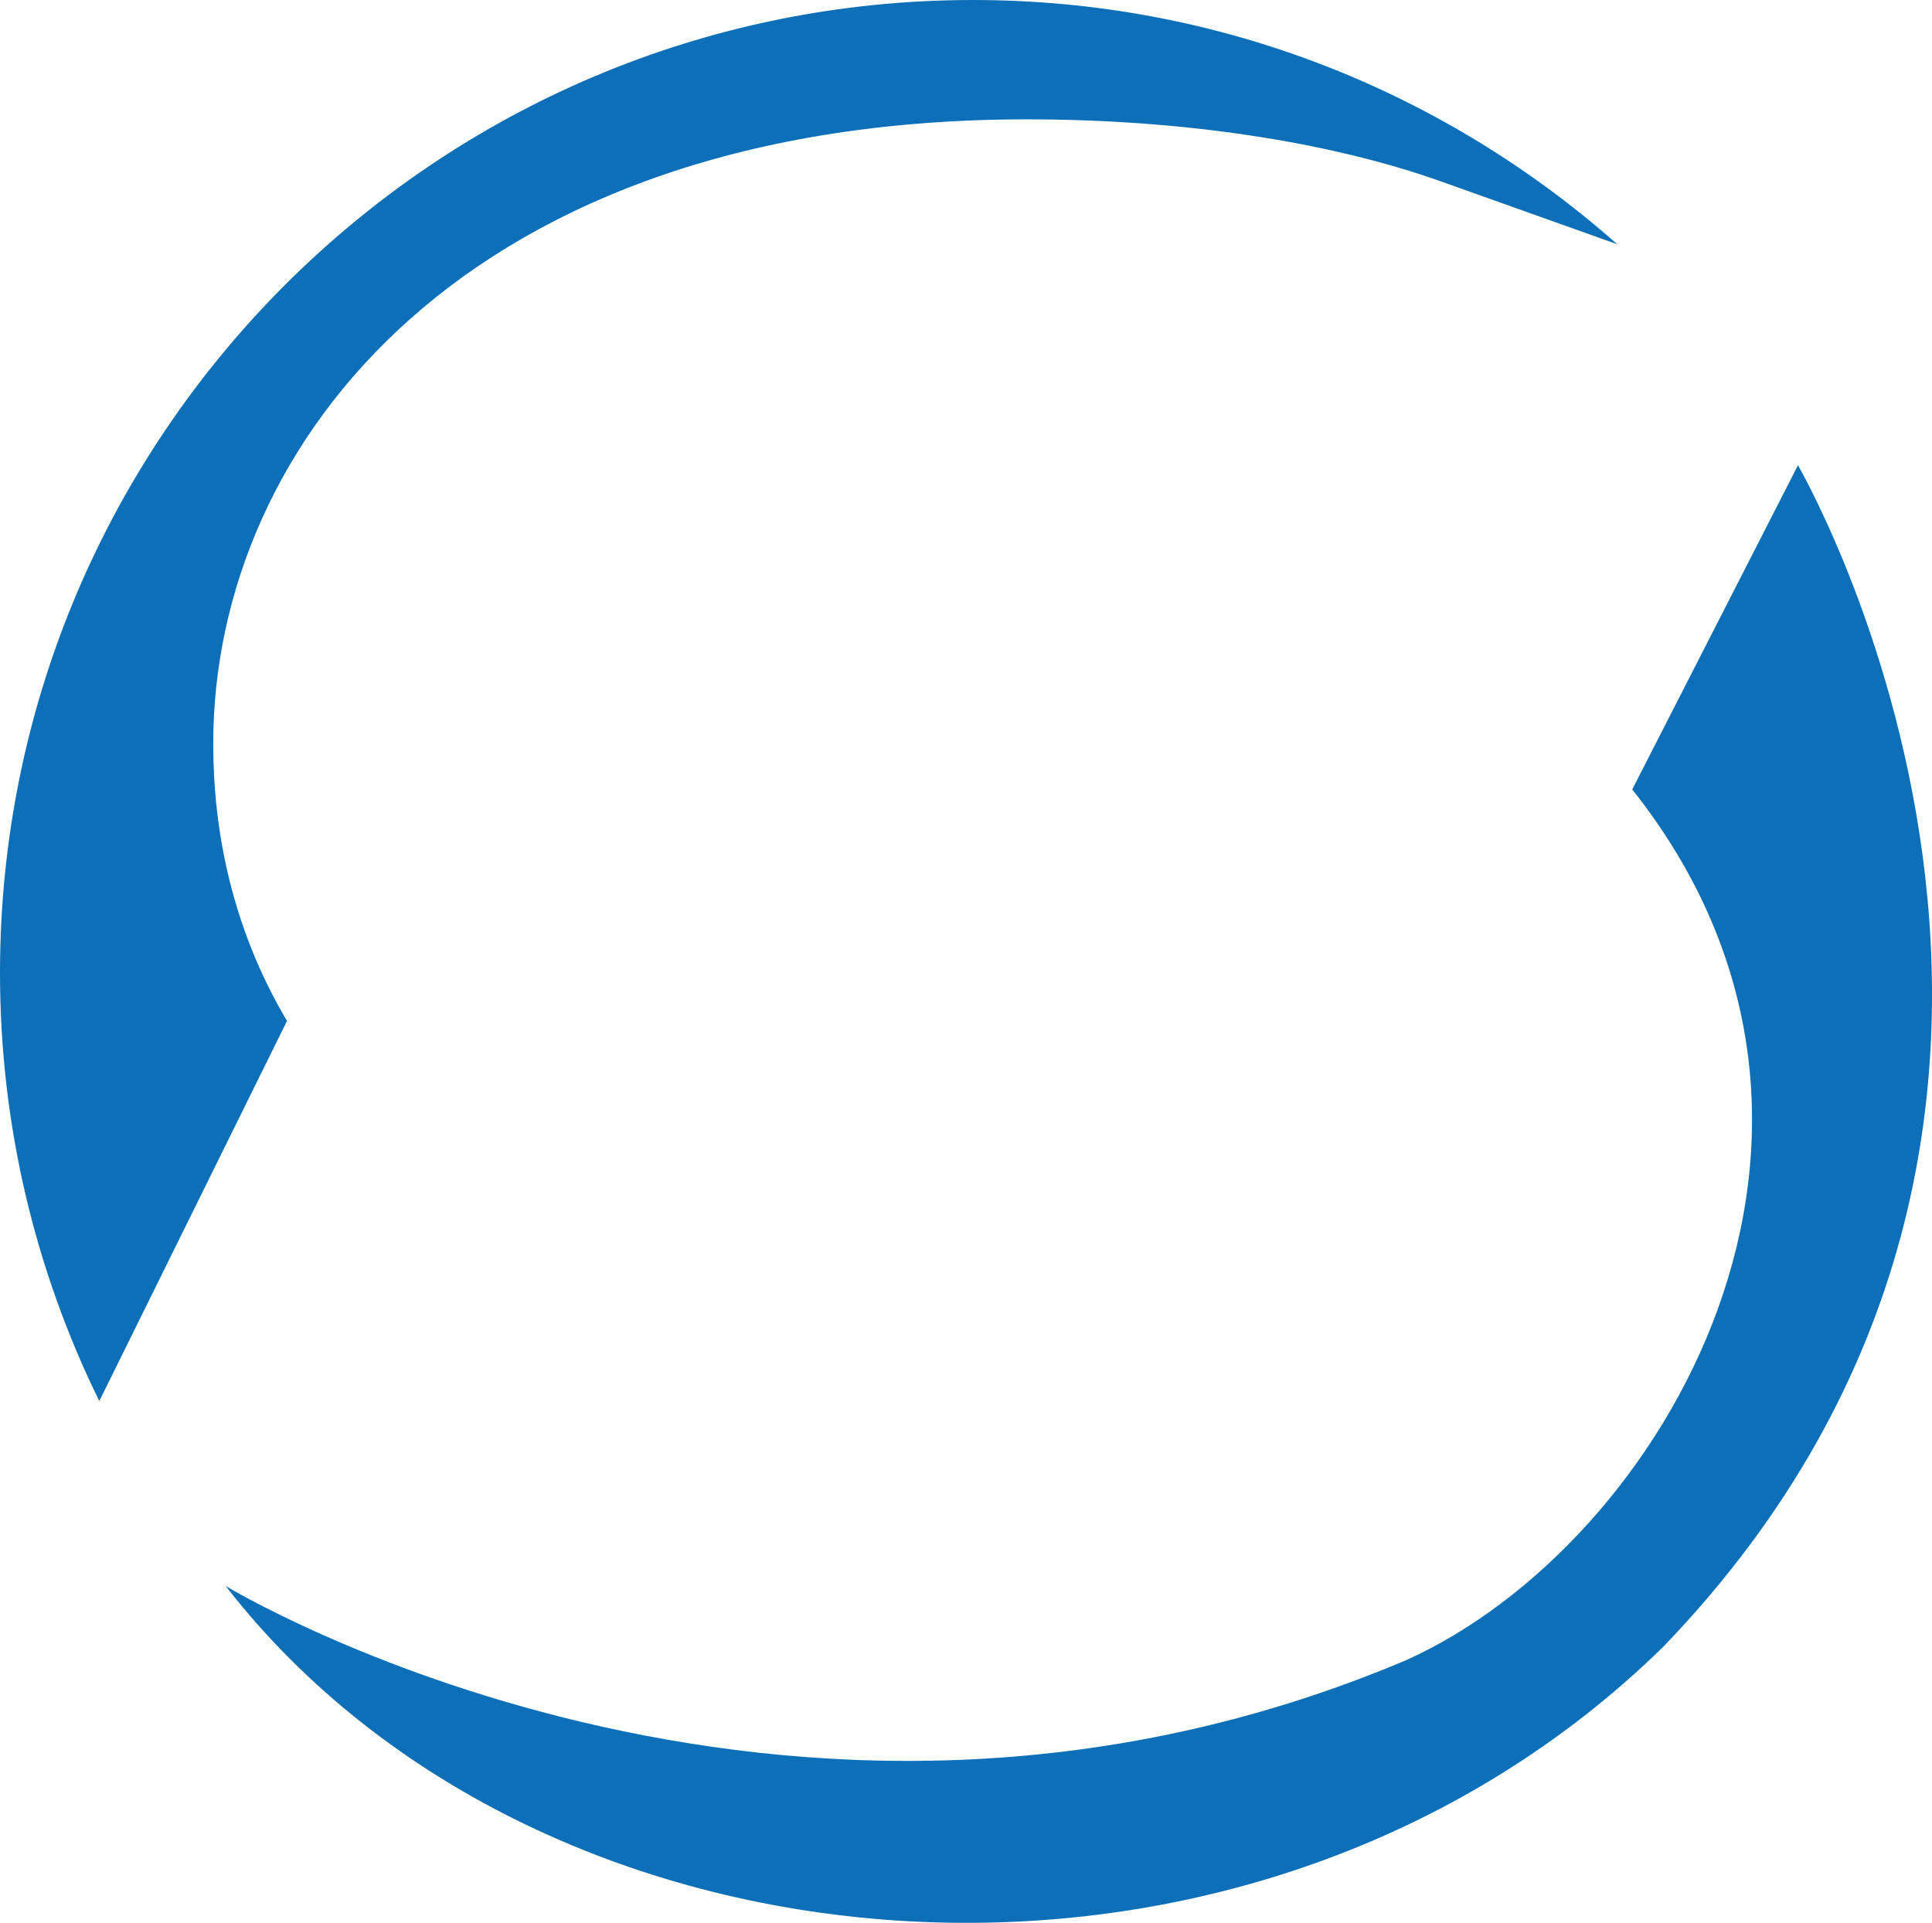
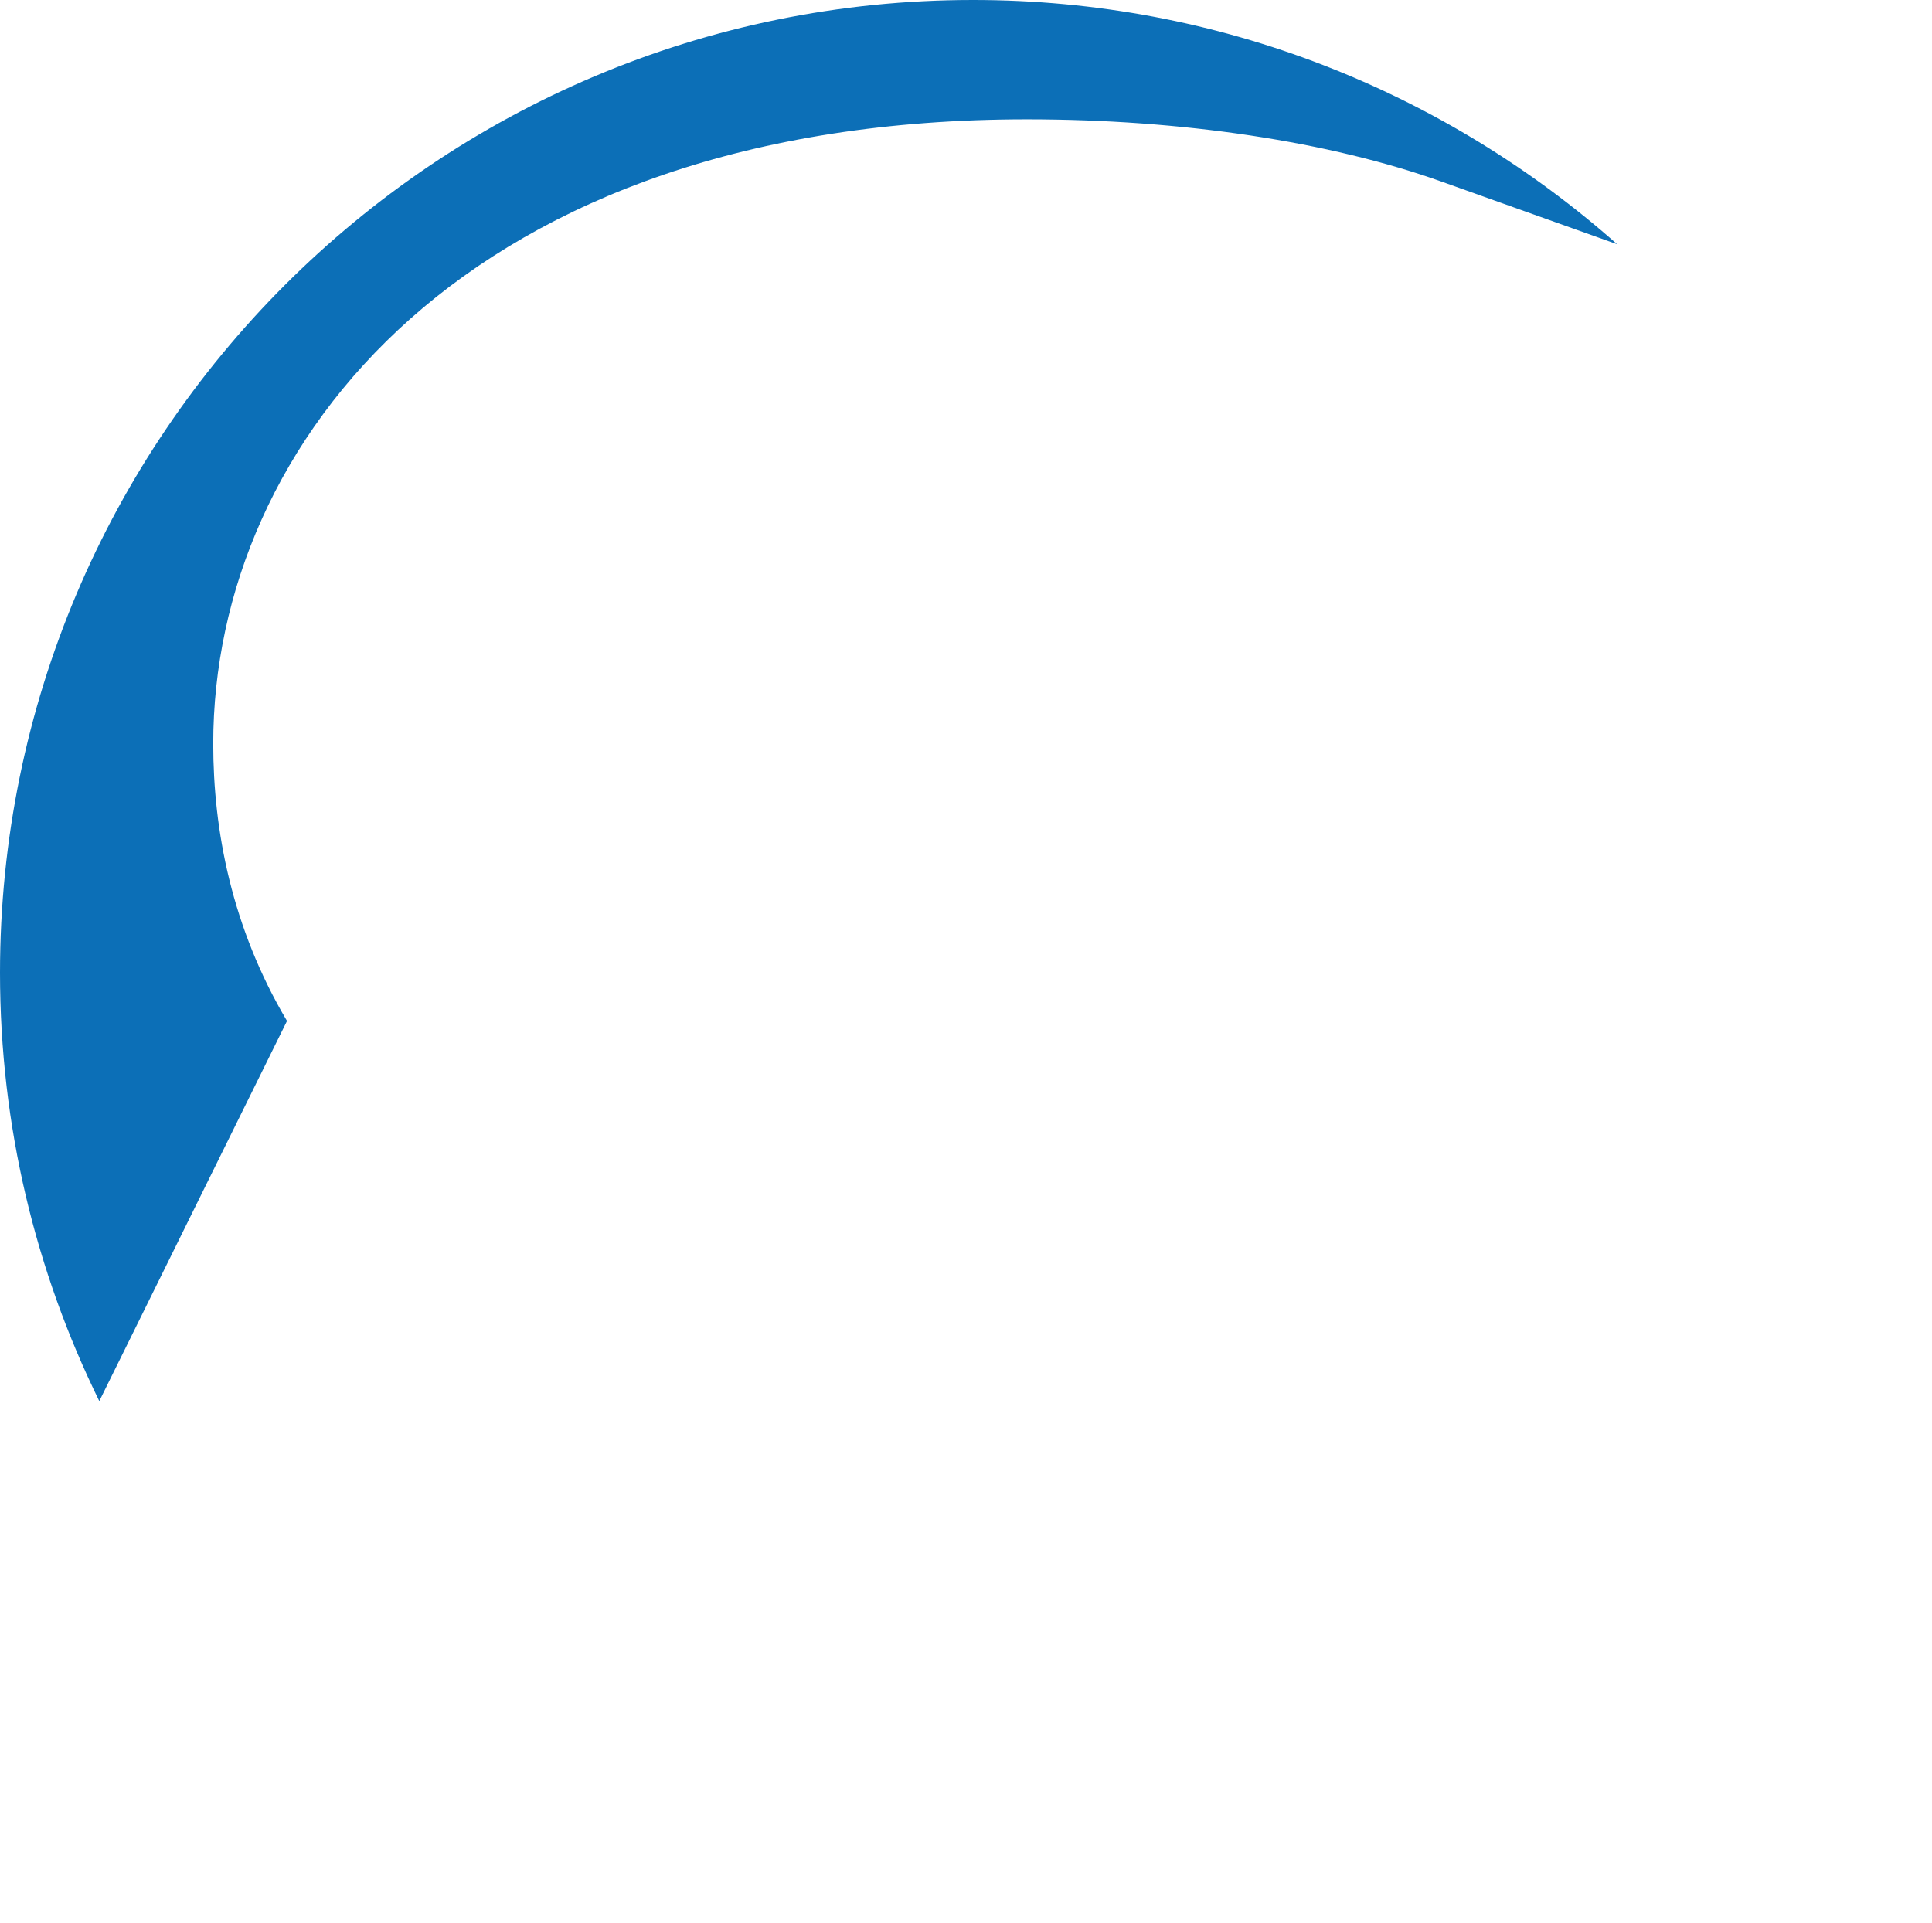
<svg xmlns="http://www.w3.org/2000/svg" id="Calque_1" viewBox="0 0 152.94 152.25">
  <path d="m16.88,58.88c0-23.81,20.16-49.43,64.41-49.43,12.25,0,23.93,1.75,32.88,4.95l13.85,4.94C114.44,7.32,96.59,0,77.03,0,34.49,0,0,34.48,0,77.03c0,12.18,2.84,23.67,7.86,33.91,5.7-11.54,14.72-29.81,14.86-30.1-4.38-7.39-5.84-15.09-5.84-21.96Z" fill="#0c6fb7" />
-   <path d="m17.86,125.58s44.09,26.79,93.49,5.86c20.37-9.21,39.35-41.86,17.86-68.93l13.12-25.67s29.86,51.35-10.6,93.49c-32.65,32.09-88.74,27.63-113.86-4.74Z" fill="#0c6fb7" />
</svg>